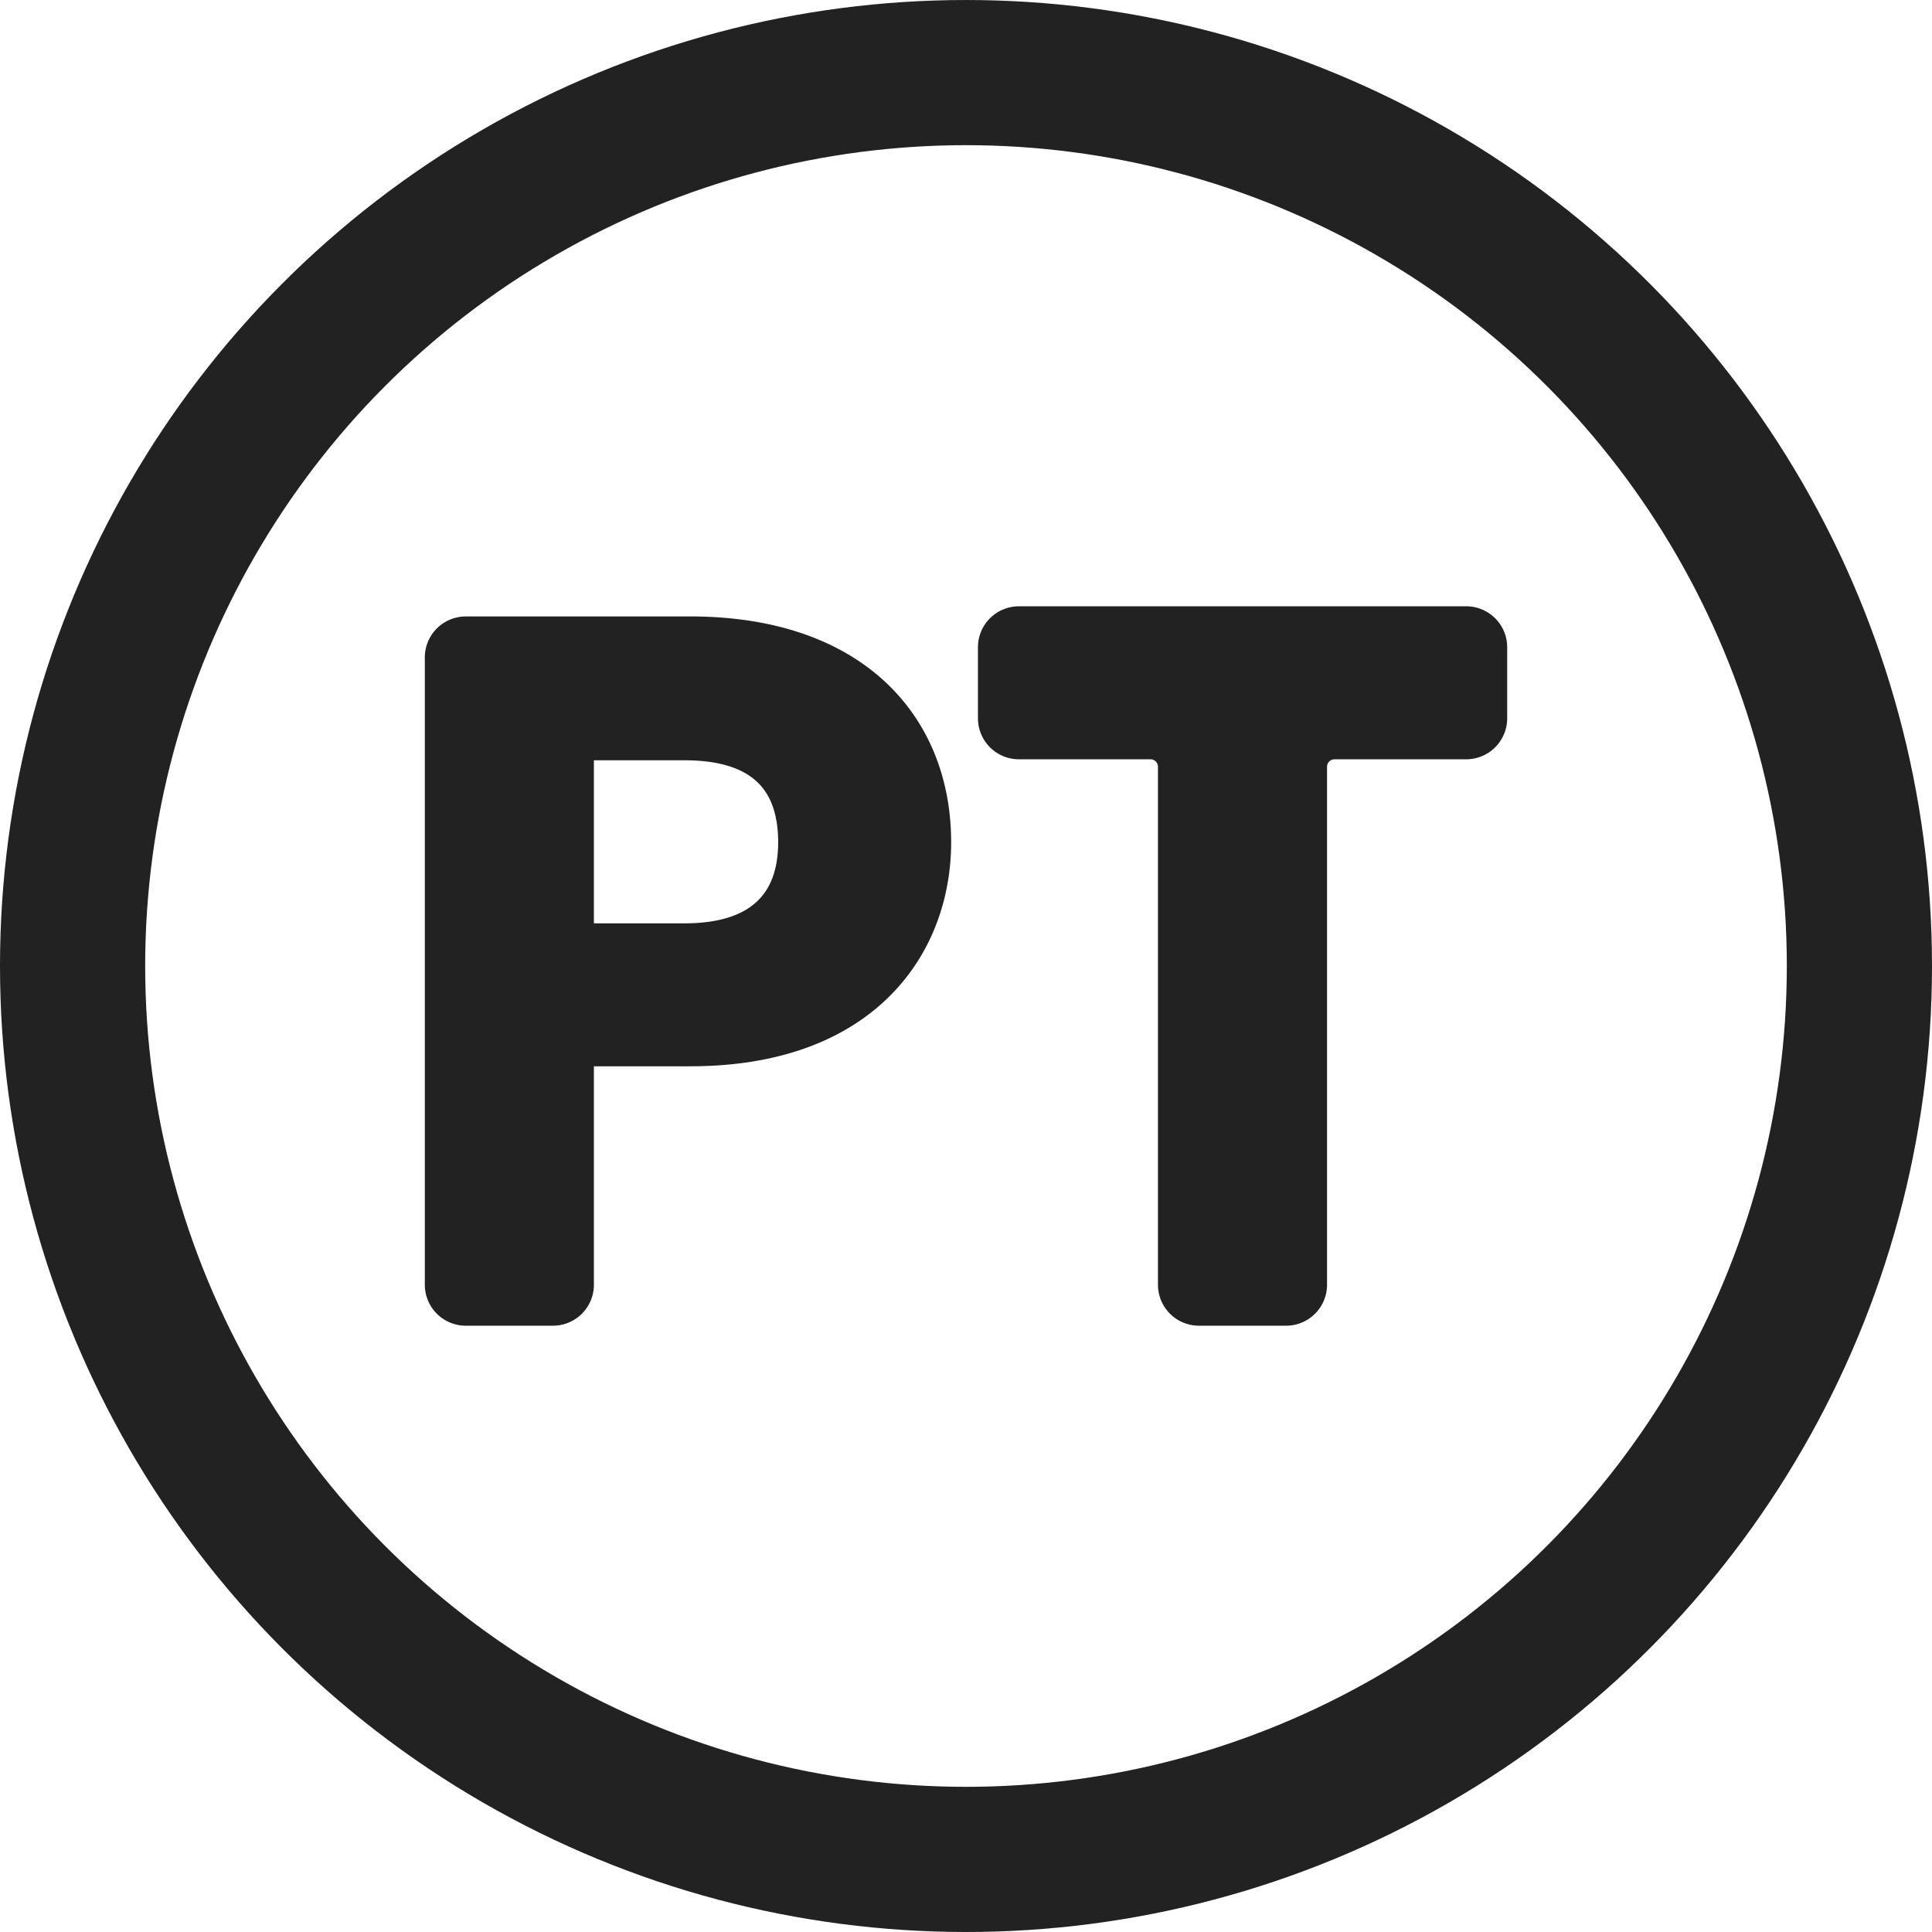
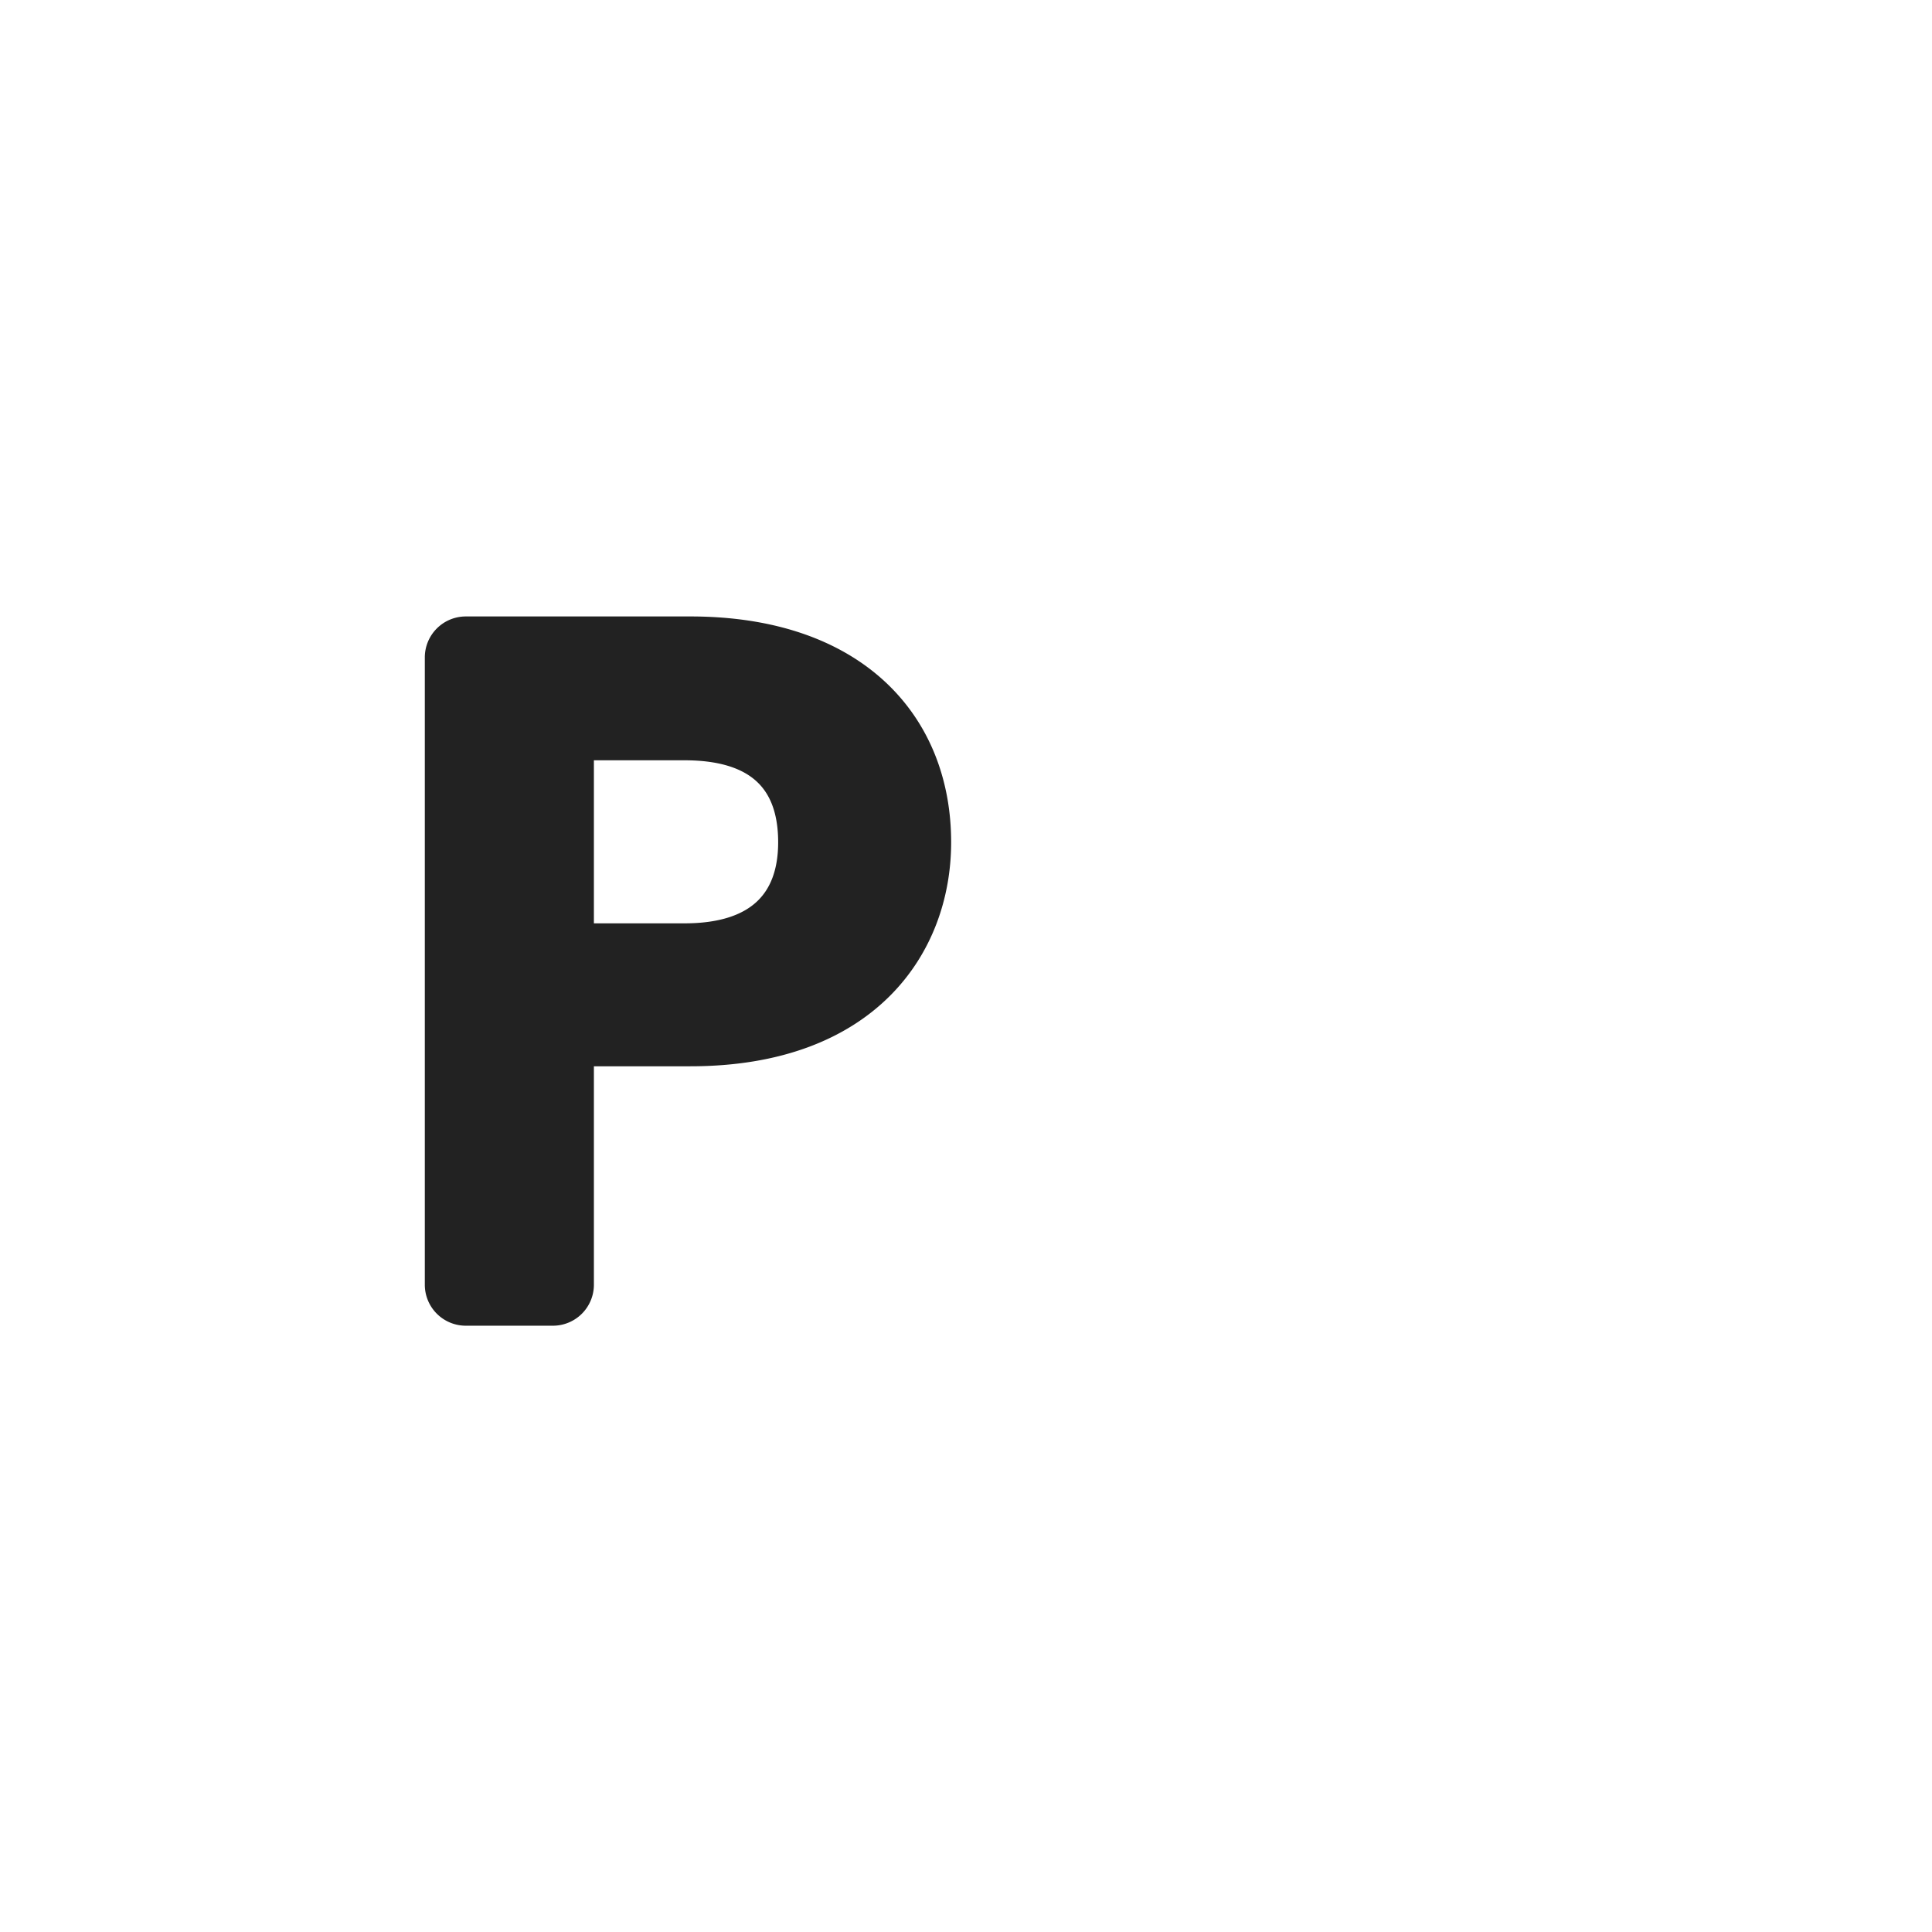
<svg xmlns="http://www.w3.org/2000/svg" viewBox="0 0 17.3 17.3">
  <g stroke="#222" data-name="Raggruppa 8450" transform="translate(.15 .15)">
-     <circle cx="8" cy="8" r="8" fill="none" stroke-linecap="round" stroke-linejoin="round" stroke-width="1.3" data-name="Ellisse 227" transform="translate(.5 .5)" />
    <path fill="#222" stroke-width=".3" d="M6.032 9.248H5.018v2.106a.217.217 0 0 1-.217.217H4.02a.217.217 0 0 1-.216-.217V5.737a.217.217 0 0 1 .216-.217h2.012c1.457 0 2.185.823 2.185 1.872 0 .919-.625 1.856-2.185 1.856m-.052-.98c.685 0 .988-.338.988-.876 0-.555-.3-.884-.988-.884h-.962v1.76Z" data-name="Tracciato 13126" />
-     <path fill="#222" stroke-width=".3" d="M8.974 5.429h4.005a.217.217 0 0 1 .217.217v.636a.217.217 0 0 1-.217.217H11.8a.217.217 0 0 0-.217.217v4.638a.217.217 0 0 1-.217.217h-.781a.217.217 0 0 1-.216-.217V6.716a.217.217 0 0 0-.217-.217H8.974a.217.217 0 0 1-.217-.217v-.636a.217.217 0 0 1 .217-.217" data-name="Tracciato 13127" />
  </g>
</svg>